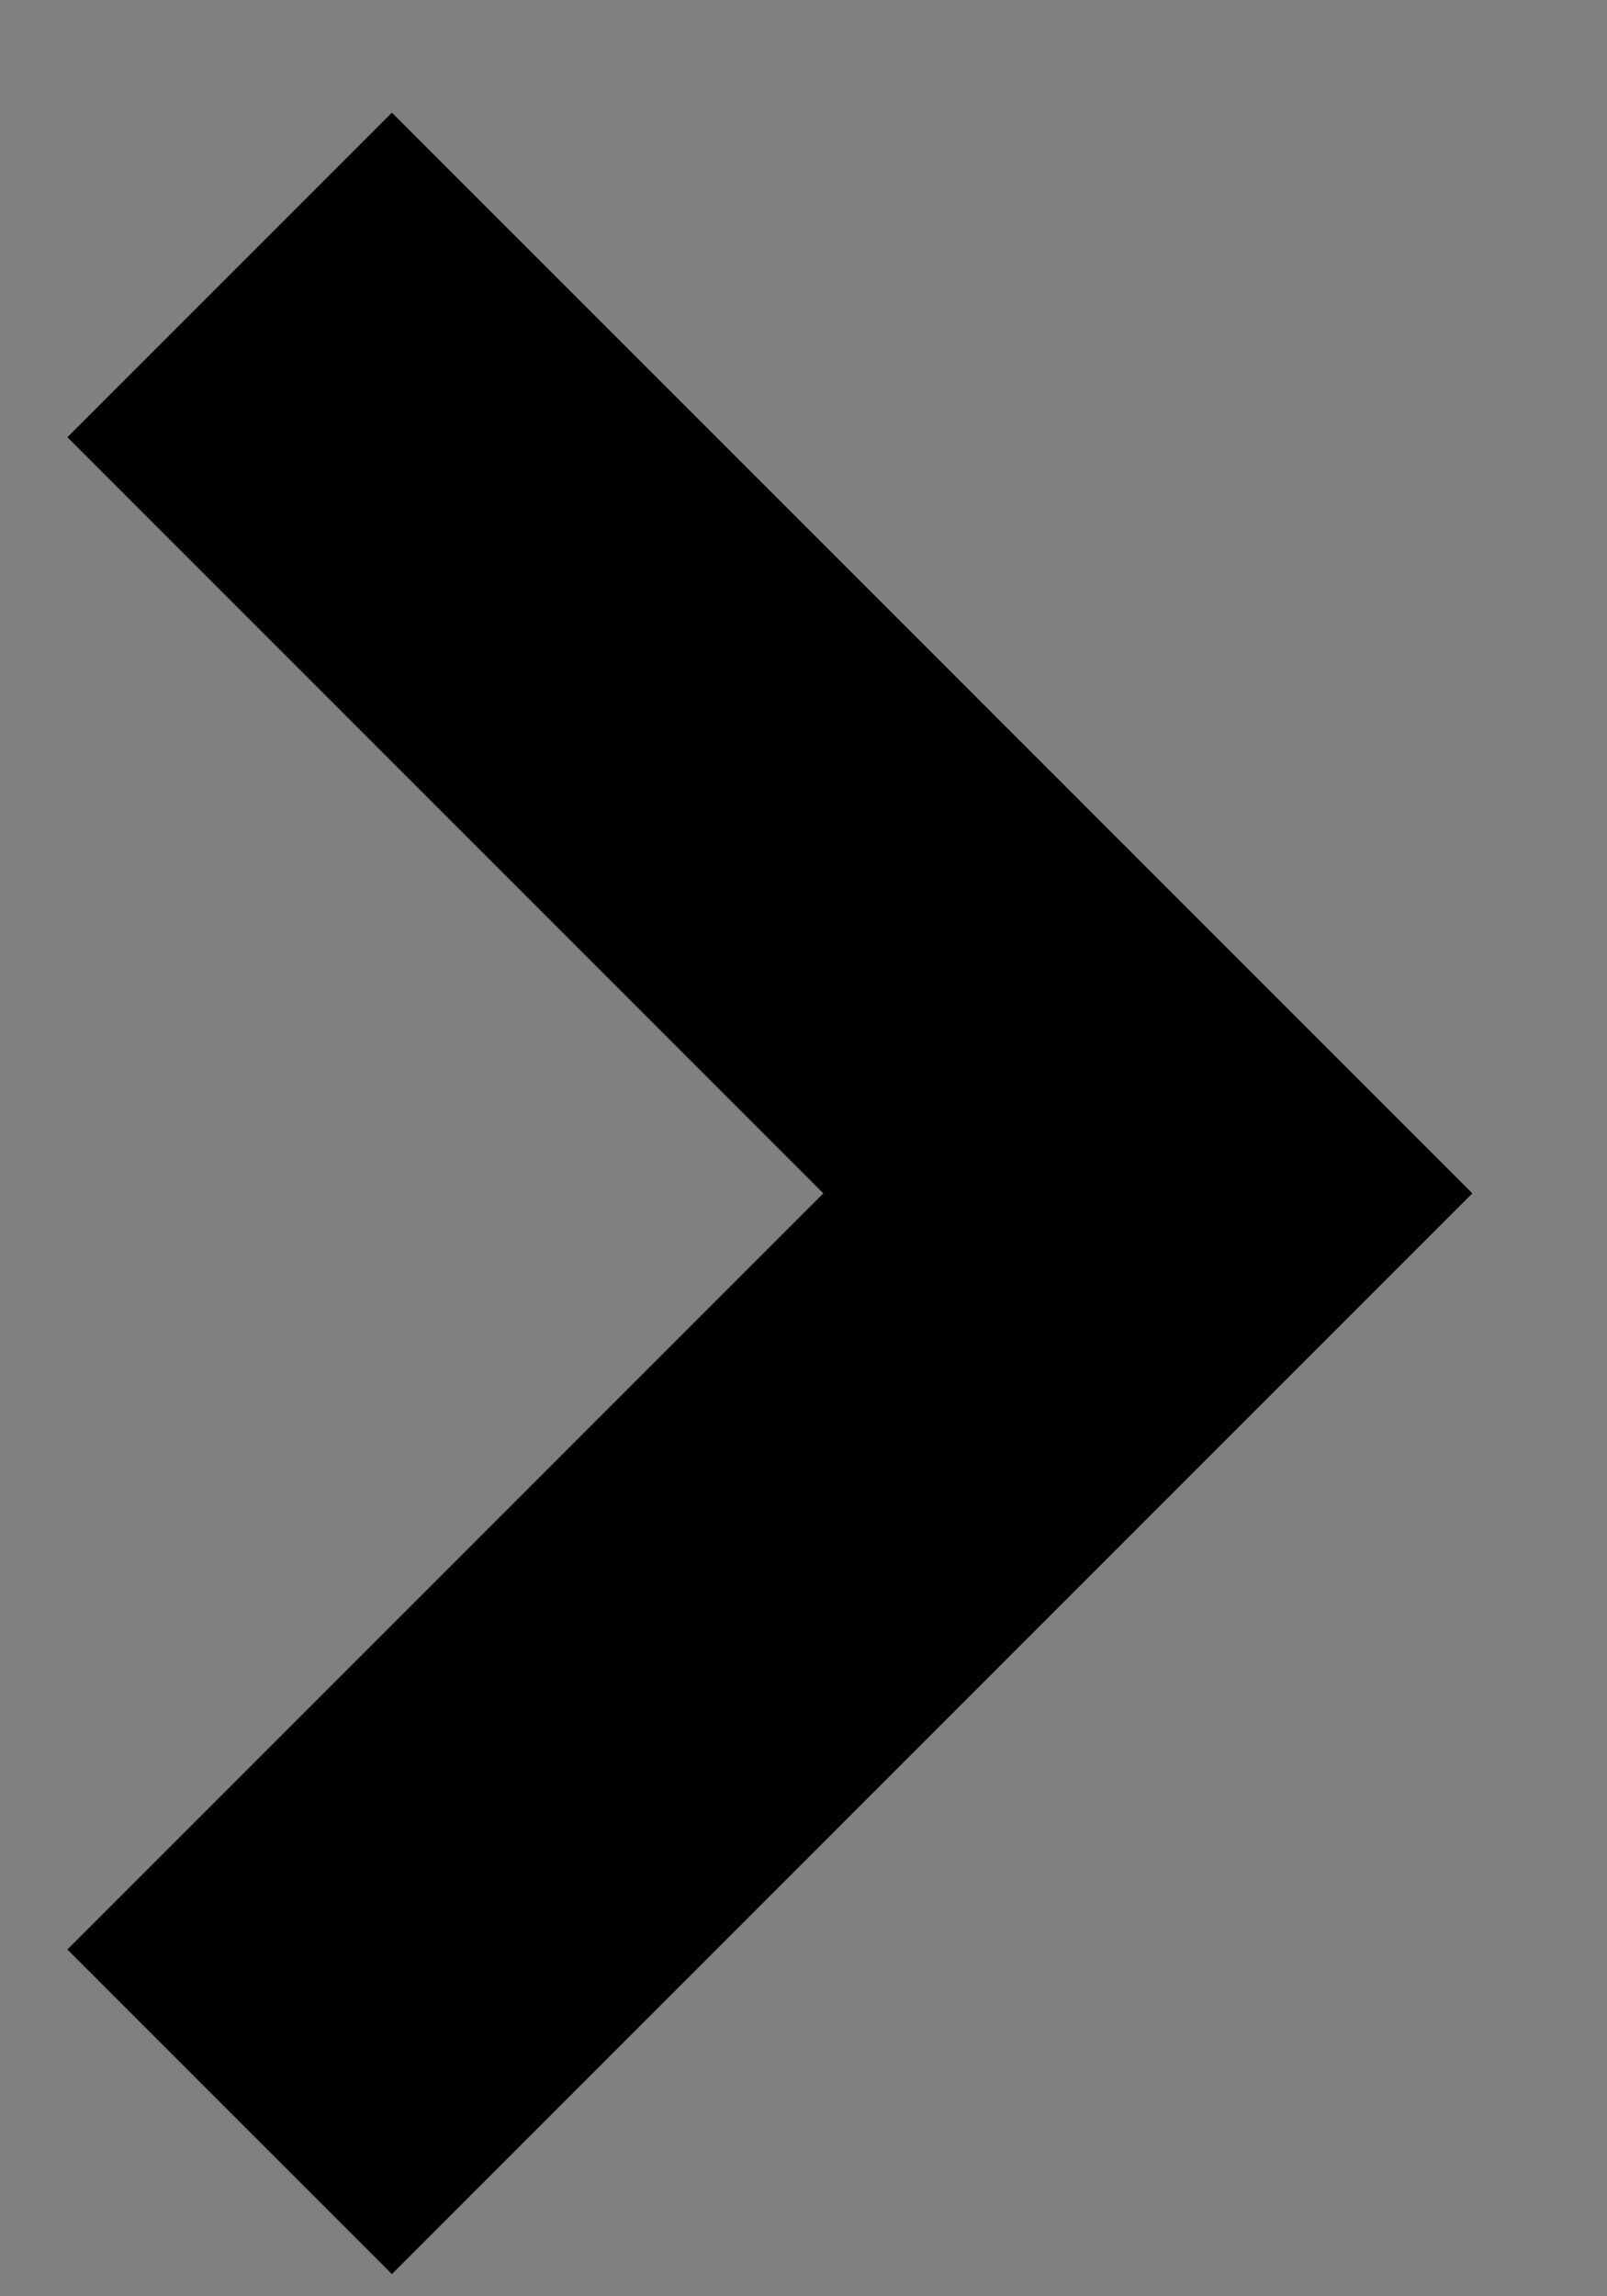
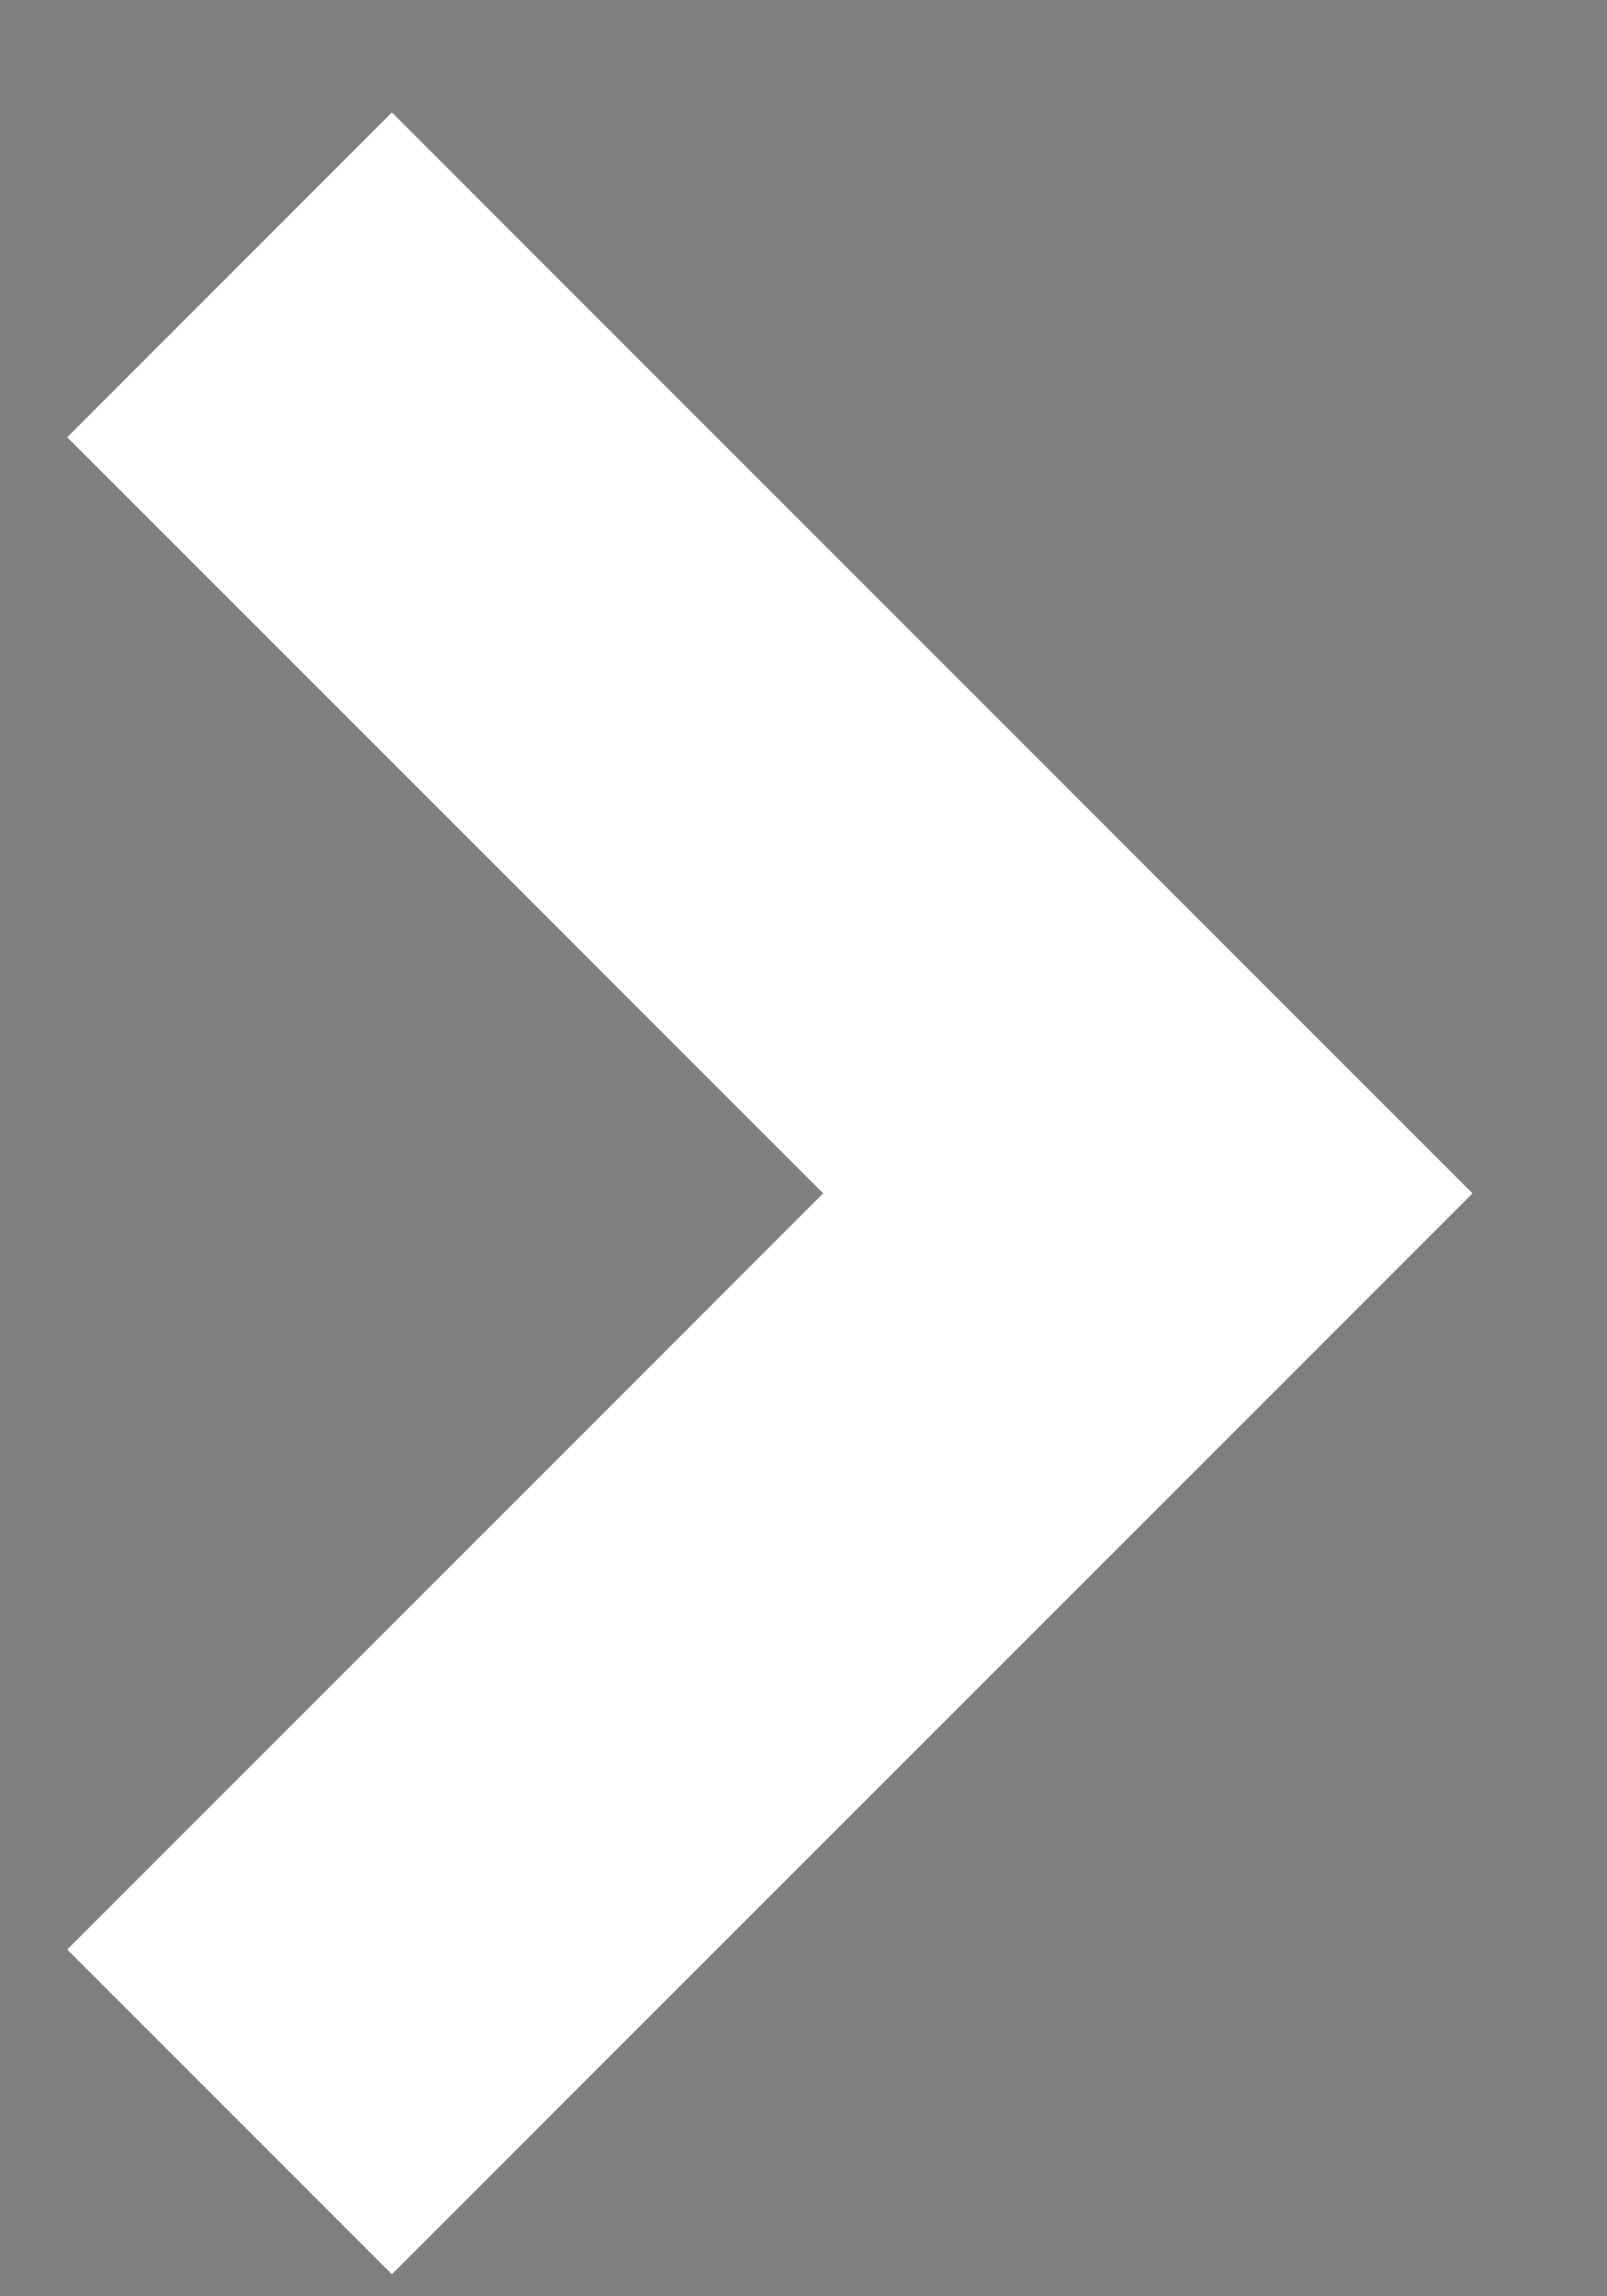
<svg xmlns="http://www.w3.org/2000/svg" width="7" height="10" viewBox="0 0 7 10" fill="none">
  <rect x="0" y="0" width="7" height="10" fill="#808080" stroke="none" />
  <path d="M1 1.197L5 5.197L1 9.197" stroke="white" stroke-width="2" />
-   <path d="M1 1.197L5 5.197L1 9.197" stroke="black" stroke-width="2" />
</svg>